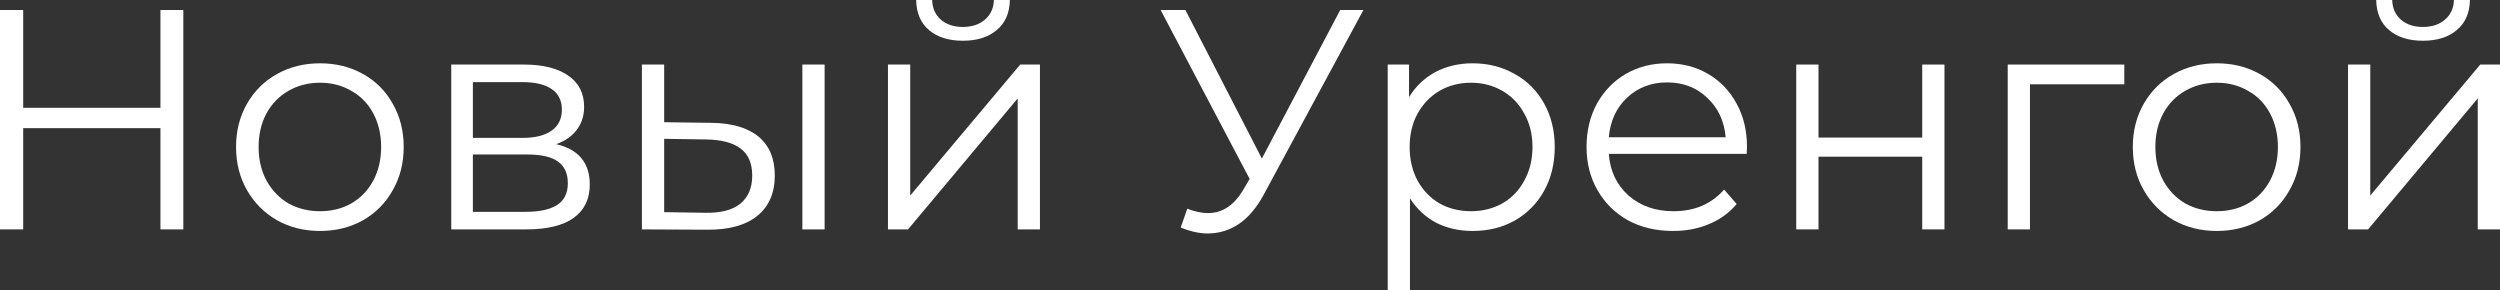
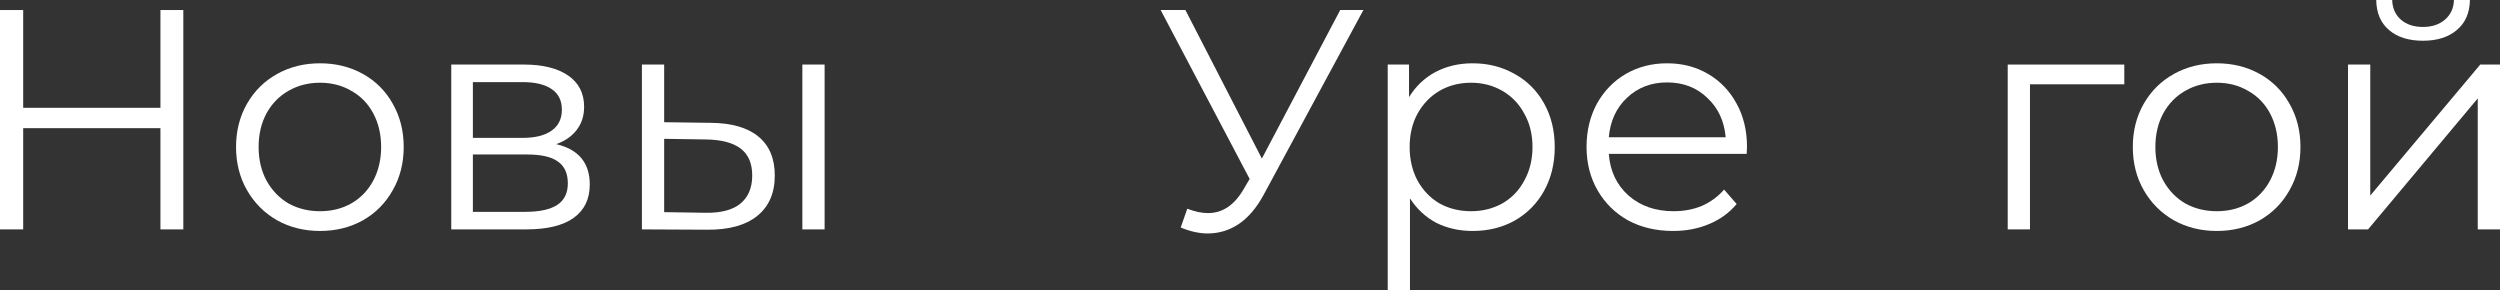
<svg xmlns="http://www.w3.org/2000/svg" viewBox="0 0 95.733 11.112" fill="none">
  <rect x="0" y="0" width="95.733" height="11.112" fill="#333333" stroke="none" />
  <path d="M89.913 2.472H90.765V7.488L94.977 2.472H95.733V8.784H94.881V3.768L90.681 8.784H89.913V2.472ZM92.781 1.56C92.237 1.56 91.805 1.424 91.485 1.152C91.165 0.88 91.001 0.496 90.993 0H91.605C91.613 0.312 91.725 0.564 91.941 0.756C92.157 0.94 92.437 1.032 92.781 1.032C93.125 1.032 93.405 0.94 93.621 0.756C93.845 0.564 93.961 0.312 93.969 0H94.581C94.573 0.496 94.405 0.88 94.077 1.152C93.757 1.424 93.325 1.56 92.781 1.56Z" fill="white" />
  <path d="M84.888 8.844C84.28 8.844 83.732 8.708 83.244 8.436C82.756 8.156 82.372 7.772 82.092 7.284C81.812 6.796 81.672 6.244 81.672 5.628C81.672 5.012 81.812 4.46 82.092 3.972C82.372 3.484 82.756 3.104 83.244 2.832C83.732 2.56 84.28 2.424 84.888 2.424C85.496 2.424 86.044 2.56 86.532 2.832C87.02 3.104 87.4 3.484 87.672 3.972C87.952 4.46 88.092 5.012 88.092 5.628C88.092 6.244 87.952 6.796 87.672 7.284C87.4 7.772 87.02 8.156 86.532 8.436C86.044 8.708 85.496 8.844 84.888 8.844ZM84.888 8.088C85.336 8.088 85.736 7.988 86.088 7.788C86.448 7.58 86.728 7.288 86.928 6.912C87.128 6.536 87.228 6.108 87.228 5.628C87.228 5.148 87.128 4.72 86.928 4.344C86.728 3.968 86.448 3.68 86.088 3.48C85.736 3.272 85.336 3.168 84.888 3.168C84.44 3.168 84.036 3.272 83.676 3.48C83.324 3.68 83.044 3.968 82.836 4.344C82.636 4.72 82.536 5.148 82.536 5.628C82.536 6.108 82.636 6.536 82.836 6.912C83.044 7.288 83.324 7.58 83.676 7.788C84.036 7.988 84.44 8.088 84.888 8.088Z" fill="white" />
  <path d="M81.346 3.228H77.734V8.784H76.882V2.472H81.346V3.228Z" fill="white" />
-   <path d="M68.784 2.472H69.636V5.268H73.608V2.472H74.46V8.784H73.608V6H69.636V8.784H68.784V2.472Z" fill="white" />
  <path d="M66.886 5.892H61.606C61.654 6.548 61.906 7.08 62.362 7.488C62.818 7.888 63.394 8.088 64.09 8.088C64.482 8.088 64.842 8.02 65.17 7.884C65.498 7.74 65.782 7.532 66.022 7.26L66.502 7.812C66.222 8.148 65.87 8.404 65.446 8.58C65.03 8.756 64.57 8.844 64.066 8.844C63.418 8.844 62.842 8.708 62.338 8.436C61.842 8.156 61.454 7.772 61.174 7.284C60.894 6.796 60.754 6.244 60.754 5.628C60.754 5.012 60.886 4.46 61.15 3.972C61.422 3.484 61.79 3.104 62.254 2.832C62.726 2.56 63.254 2.424 63.838 2.424C64.422 2.424 64.946 2.56 65.41 2.832C65.874 3.104 66.238 3.484 66.502 3.972C66.766 4.452 66.898 5.004 66.898 5.628L66.886 5.892ZM63.838 3.156C63.23 3.156 62.718 3.352 62.302 3.744C61.894 4.128 61.662 4.632 61.606 5.256H66.082C66.026 4.632 65.79 4.128 65.374 3.744C64.966 3.352 64.454 3.156 63.838 3.156Z" fill="white" />
  <path d="M56.392 2.424C56.984 2.424 57.52 2.56 58 2.832C58.48 3.096 58.856 3.472 59.128 3.96C59.4 4.448 59.536 5.004 59.536 5.628C59.536 6.26 59.4 6.82 59.128 7.308C58.856 7.796 58.48 8.176 58 8.448C57.528 8.712 56.992 8.844 56.392 8.844C55.88 8.844 55.416 8.74 55 8.532C54.592 8.316 54.256 8.004 53.992 7.596V11.112H53.14V2.472H53.956V3.72C54.212 3.304 54.548 2.984 54.964 2.76C55.388 2.536 55.864 2.424 56.392 2.424ZM56.332 8.088C56.772 8.088 57.172 7.988 57.532 7.788C57.892 7.58 58.172 7.288 58.372 6.912C58.58 6.536 58.684 6.108 58.684 5.628C58.684 5.148 58.58 4.724 58.372 4.356C58.172 3.98 57.892 3.688 57.532 3.48C57.172 3.272 56.772 3.168 56.332 3.168C55.884 3.168 55.48 3.272 55.12 3.48C54.768 3.688 54.488 3.98 54.28 4.356C54.08 4.724 53.98 5.148 53.98 5.628C53.98 6.108 54.08 6.536 54.28 6.912C54.488 7.288 54.768 7.58 55.12 7.788C55.48 7.988 55.884 8.088 56.332 8.088Z" fill="white" />
  <path d="M52.209 0.384L48.393 7.452C48.121 7.956 47.801 8.332 47.434 8.58C47.073 8.82 46.677 8.94 46.245 8.94C45.925 8.94 45.581 8.864 45.213 8.712L45.465 7.992C45.753 8.104 46.018 8.16 46.257 8.16C46.809 8.16 47.261 7.86 47.613 7.26L47.853 6.852L44.445 0.384H45.393L48.321 6.072L51.321 0.384H52.209Z" fill="white" />
-   <path d="M34.003 2.472H34.855V7.488L39.067 2.472H39.823V8.784H38.971V3.768L34.771 8.784H34.003V2.472ZM36.871 1.56C36.327 1.56 35.895 1.424 35.575 1.152C35.255 0.88 35.091 0.496 35.083 0H35.695C35.703 0.312 35.815 0.564 36.031 0.756C36.247 0.94 36.527 1.032 36.871 1.032C37.215 1.032 37.495 0.94 37.711 0.756C37.935 0.564 38.051 0.312 38.059 0H38.671C38.663 0.496 38.495 0.88 38.167 1.152C37.847 1.424 37.415 1.56 36.871 1.56Z" fill="white" />
  <path d="M27.233 4.704C28.025 4.712 28.629 4.888 29.045 5.232C29.461 5.576 29.669 6.072 29.669 6.72C29.669 7.392 29.445 7.908 28.997 8.268C28.549 8.628 27.909 8.804 27.077 8.796L24.581 8.784V2.472H25.433V4.68L27.233 4.704ZM30.725 2.472H31.577V8.784H30.725V2.472ZM27.029 8.148C27.613 8.156 28.053 8.04 28.349 7.8C28.653 7.552 28.805 7.192 28.805 6.72C28.805 6.256 28.657 5.912 28.361 5.688C28.065 5.464 27.621 5.348 27.029 5.34L25.433 5.316V8.124L27.029 8.148Z" fill="white" />
  <path d="M21.3 5.52C22.156 5.72 22.584 6.236 22.584 7.068C22.584 7.62 22.38 8.044 21.972 8.34C21.564 8.636 20.956 8.784 20.148 8.784H17.28V2.472H20.064C20.784 2.472 21.348 2.612 21.756 2.892C22.164 3.172 22.368 3.572 22.368 4.092C22.368 4.436 22.272 4.732 22.08 4.98C21.896 5.22 21.636 5.4 21.3 5.52ZM18.108 5.28H20.004C20.492 5.28 20.864 5.188 21.12 5.004C21.384 4.82 21.516 4.552 21.516 4.2C21.516 3.848 21.384 3.584 21.12 3.408C20.864 3.232 20.492 3.144 20.004 3.144H18.108V5.28ZM20.112 8.112C20.656 8.112 21.064 8.024 21.336 7.848C21.608 7.672 21.744 7.396 21.744 7.02C21.744 6.644 21.62 6.368 21.372 6.192C21.124 6.008 20.732 5.916 20.196 5.916H18.108V8.112H20.112Z" fill="white" />
  <path d="M12.255 8.844C11.647 8.844 11.099 8.708 10.611 8.436C10.123 8.156 9.739 7.772 9.459 7.284C9.179 6.796 9.039 6.244 9.039 5.628C9.039 5.012 9.179 4.46 9.459 3.972C9.739 3.484 10.123 3.104 10.611 2.832C11.099 2.56 11.647 2.424 12.255 2.424C12.863 2.424 13.411 2.56 13.899 2.832C14.387 3.104 14.767 3.484 15.039 3.972C15.319 4.46 15.459 5.012 15.459 5.628C15.459 6.244 15.319 6.796 15.039 7.284C14.767 7.772 14.387 8.156 13.899 8.436C13.411 8.708 12.863 8.844 12.255 8.844ZM12.255 8.088C12.703 8.088 13.103 7.988 13.455 7.788C13.815 7.58 14.095 7.288 14.295 6.912C14.495 6.536 14.595 6.108 14.595 5.628C14.595 5.148 14.495 4.72 14.295 4.344C14.095 3.968 13.815 3.68 13.455 3.48C13.103 3.272 12.703 3.168 12.255 3.168C11.807 3.168 11.403 3.272 11.043 3.48C10.691 3.68 10.411 3.968 10.203 4.344C10.003 4.72 9.903 5.148 9.903 5.628C9.903 6.108 10.003 6.536 10.203 6.912C10.411 7.288 10.691 7.58 11.043 7.788C11.403 7.988 11.807 8.088 12.255 8.088Z" fill="white" />
  <path d="M7.02 0.384V8.784H6.144V4.908H0.888V8.784H0V0.384H0.888V4.128H6.144V0.384H7.02Z" fill="white" />
</svg>